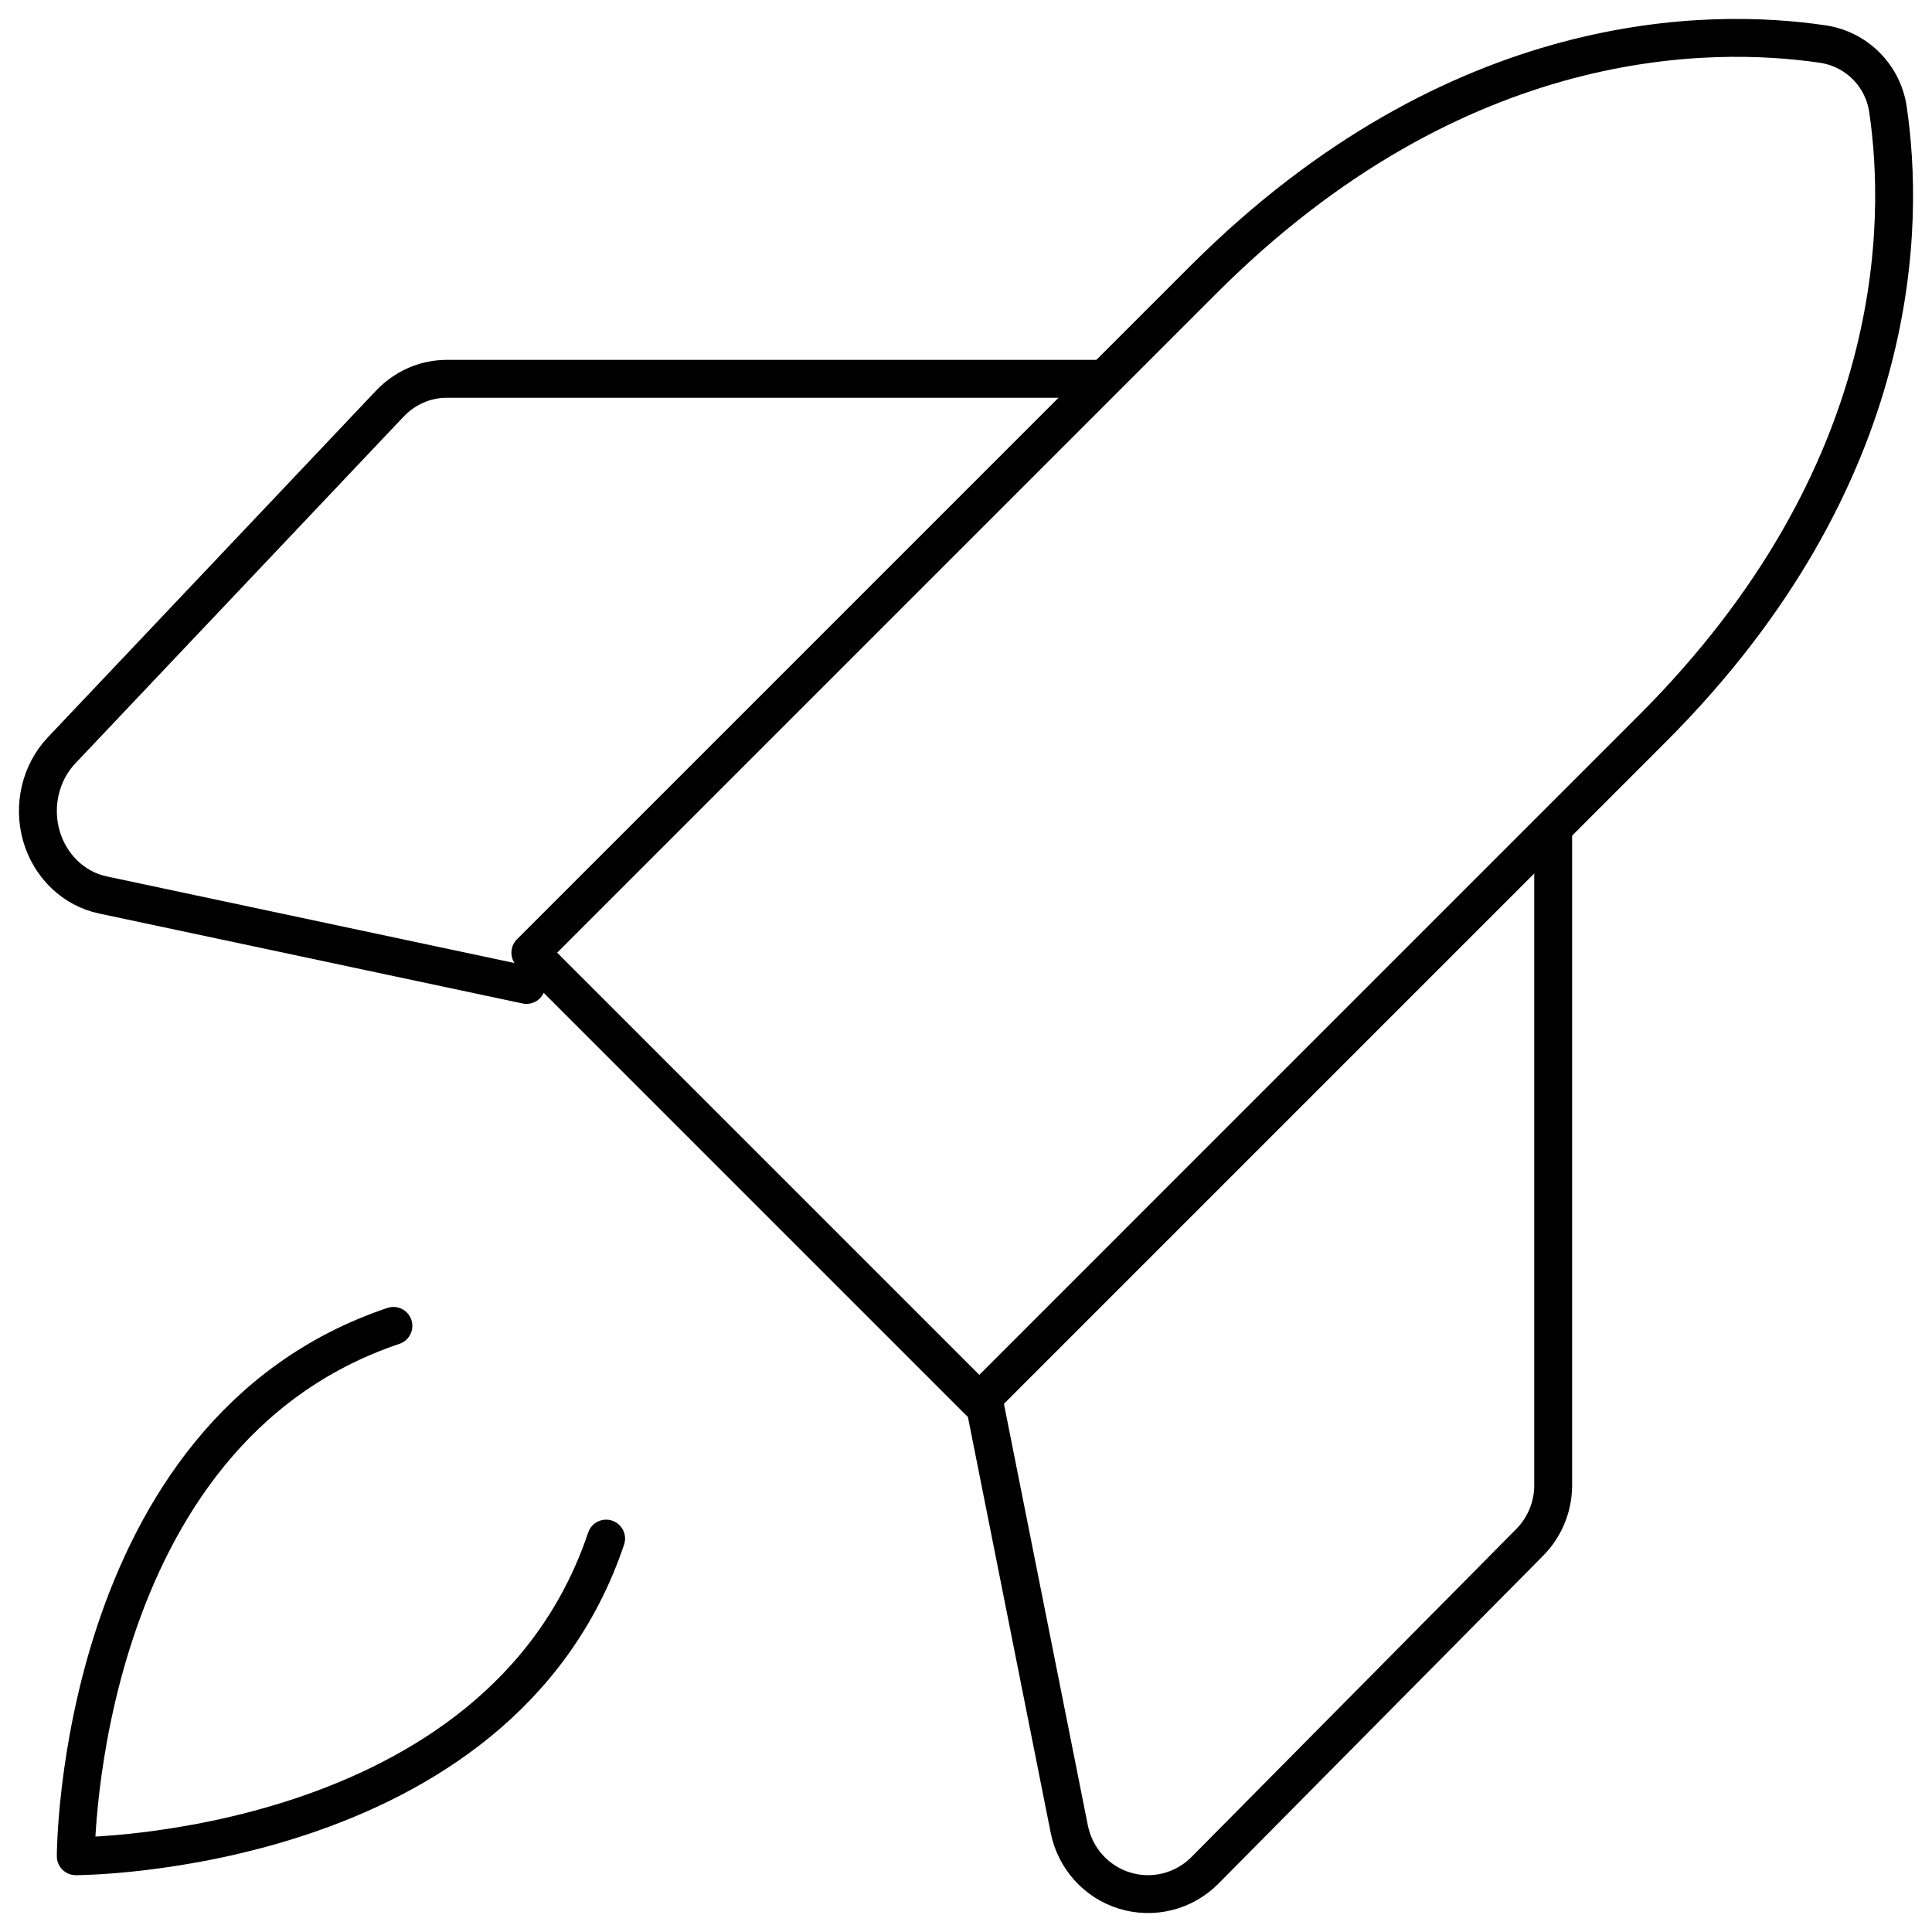
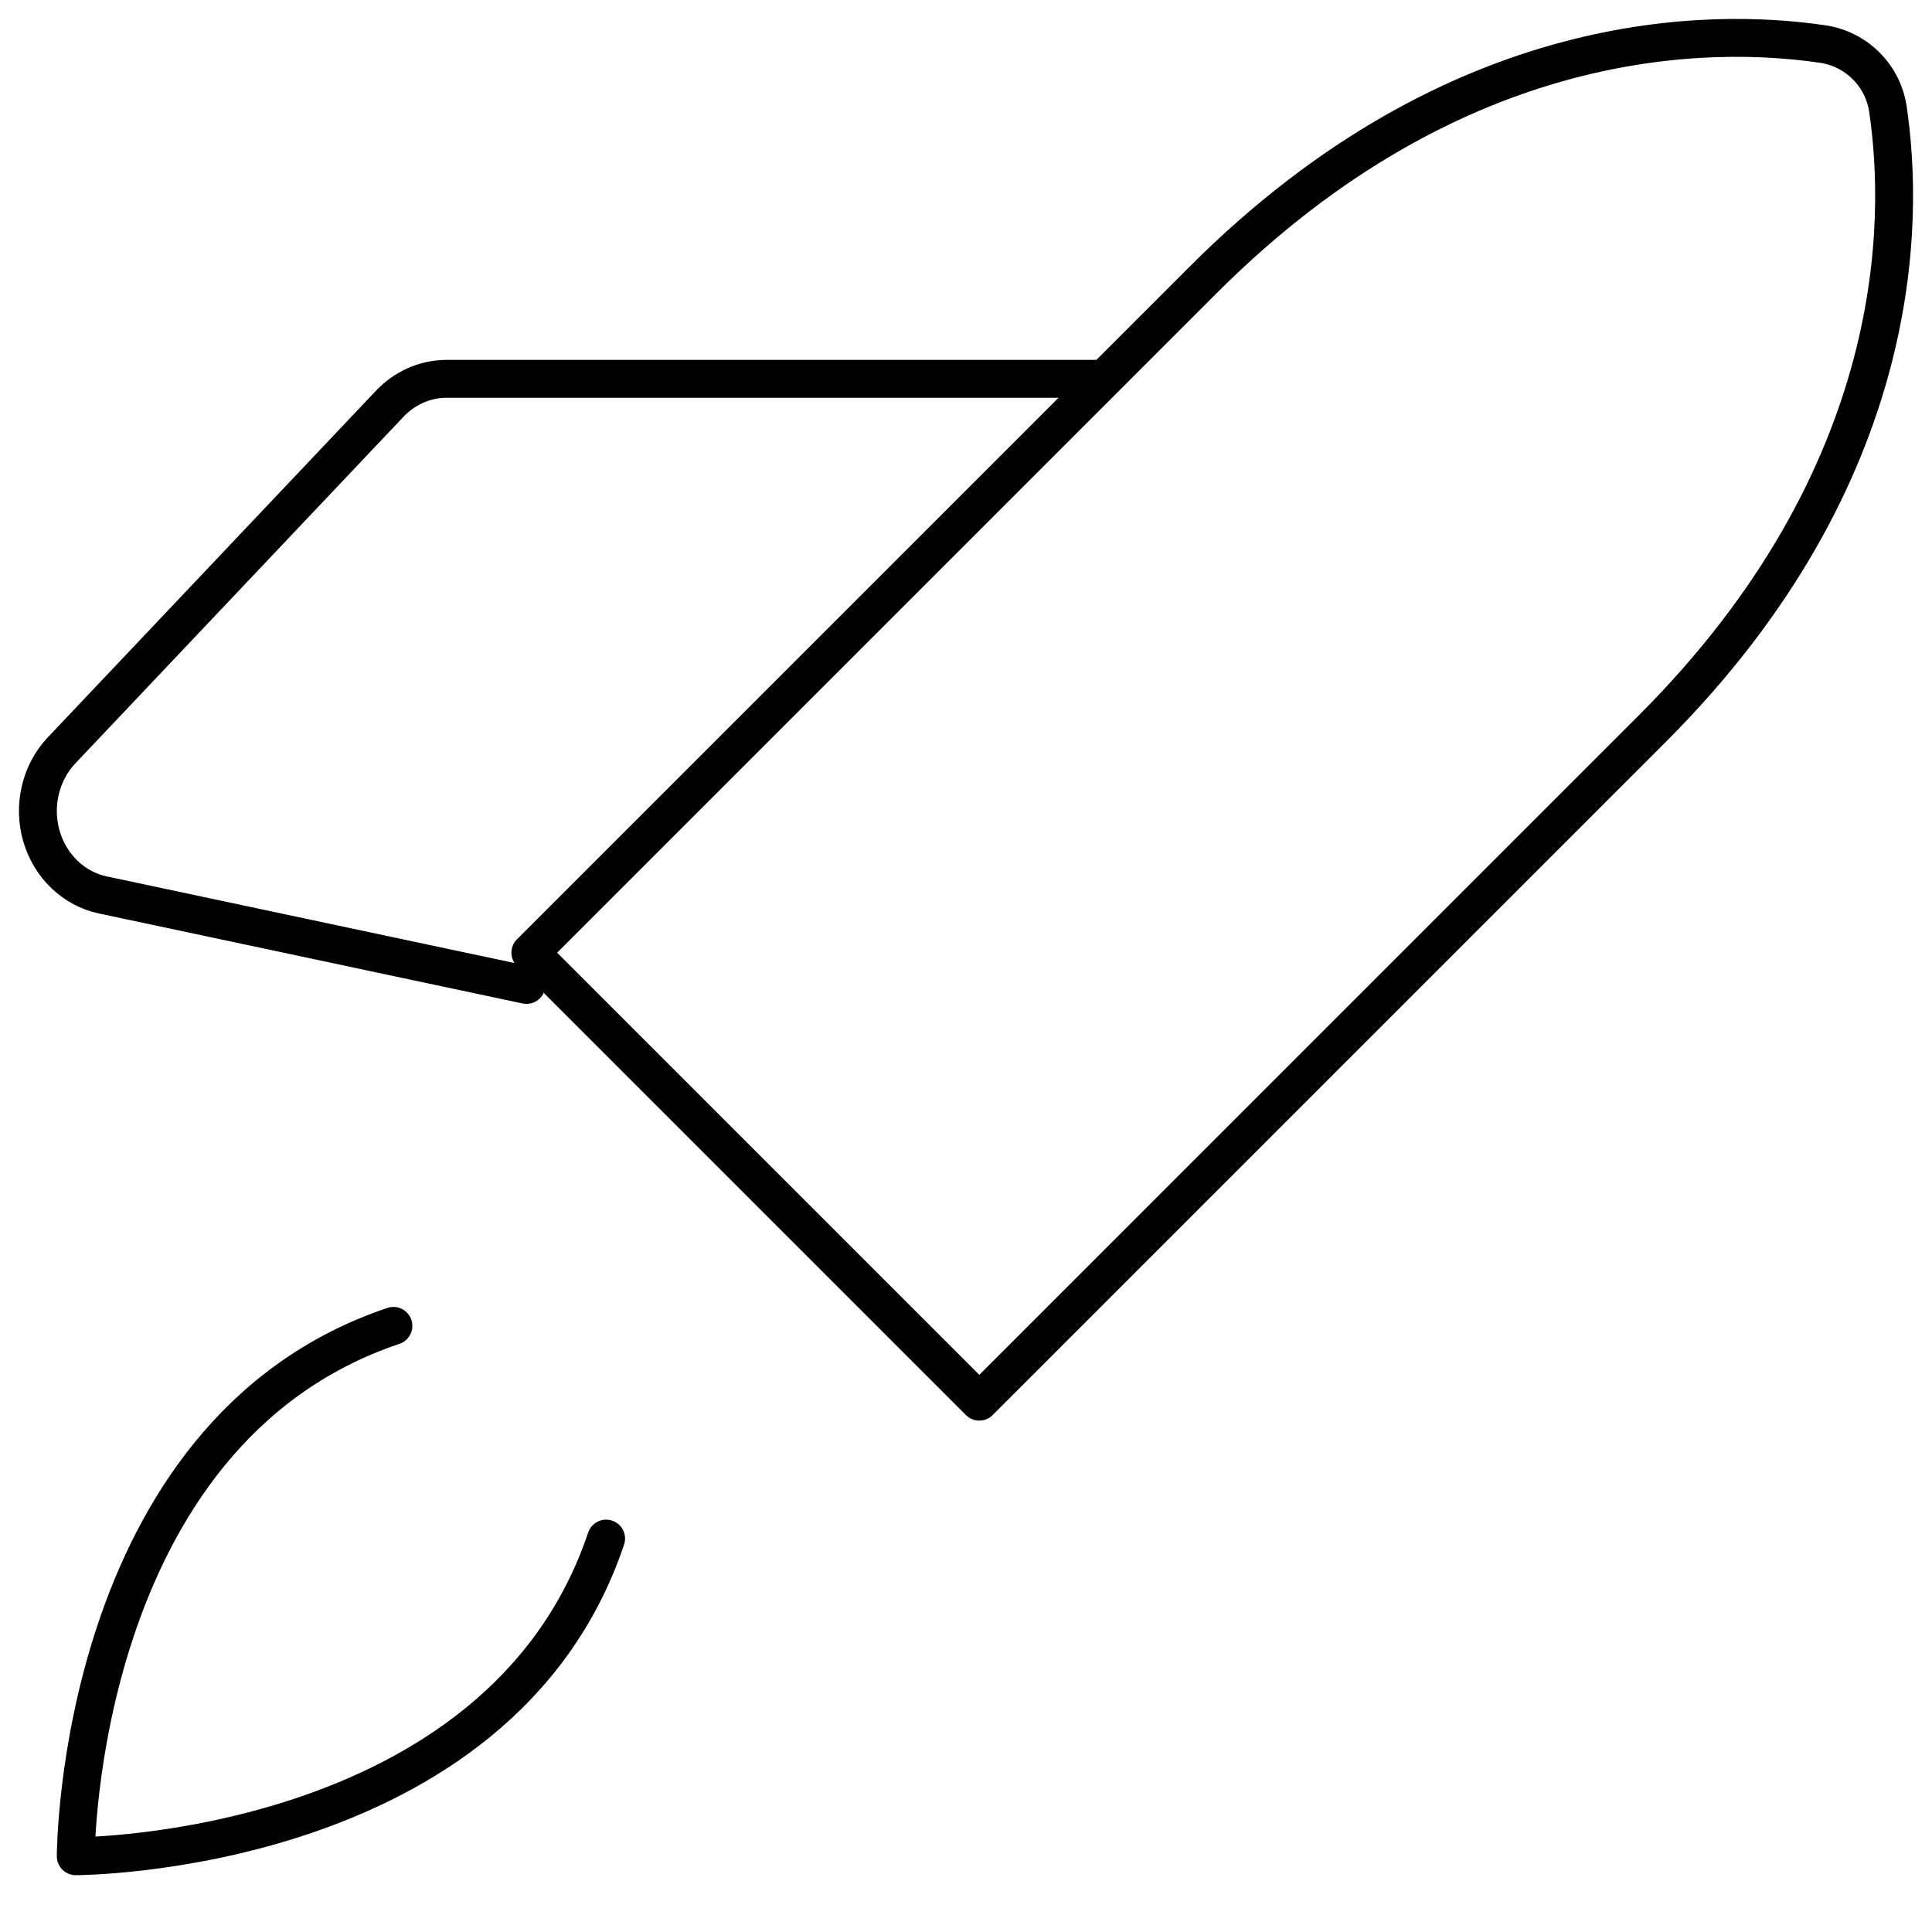
<svg xmlns="http://www.w3.org/2000/svg" width="51" height="51" viewBox="0 0 51 51" fill="none">
  <path d="M16 40.615C13.18 49 2 49 2 49C2 49 2 37.82 10.385 35" stroke="black" stroke-linecap="round" stroke-linejoin="round" />
  <path d="M43.615 19.236L25.851 37L14 25.149L31.764 7.385C38.487 0.662 45.211 0.74 48.088 1.159C48.532 1.218 48.945 1.422 49.261 1.739C49.578 2.055 49.782 2.468 49.841 2.912C50.26 5.789 50.338 12.513 43.615 19.236Z" stroke="black" stroke-linecap="round" stroke-linejoin="round" />
-   <path d="M41 22V39.236C40.992 39.8 40.763 40.337 40.364 40.731L31.804 49.376C31.532 49.649 31.192 49.843 30.82 49.936C30.447 50.03 30.057 50.02 29.689 49.908C29.322 49.796 28.992 49.585 28.734 49.299C28.477 49.012 28.301 48.661 28.226 48.282L26 37.102" stroke="black" stroke-linecap="round" stroke-linejoin="round" />
  <path d="M29 10H11.764C11.2 10.008 10.663 10.252 10.269 10.678L1.624 19.809C1.351 20.099 1.157 20.462 1.064 20.859C0.97 21.256 0.98 21.673 1.092 22.065C1.204 22.456 1.415 22.808 1.701 23.083C1.988 23.358 2.339 23.546 2.718 23.625L13.898 26" stroke="black" stroke-linecap="round" stroke-linejoin="round" />
</svg>